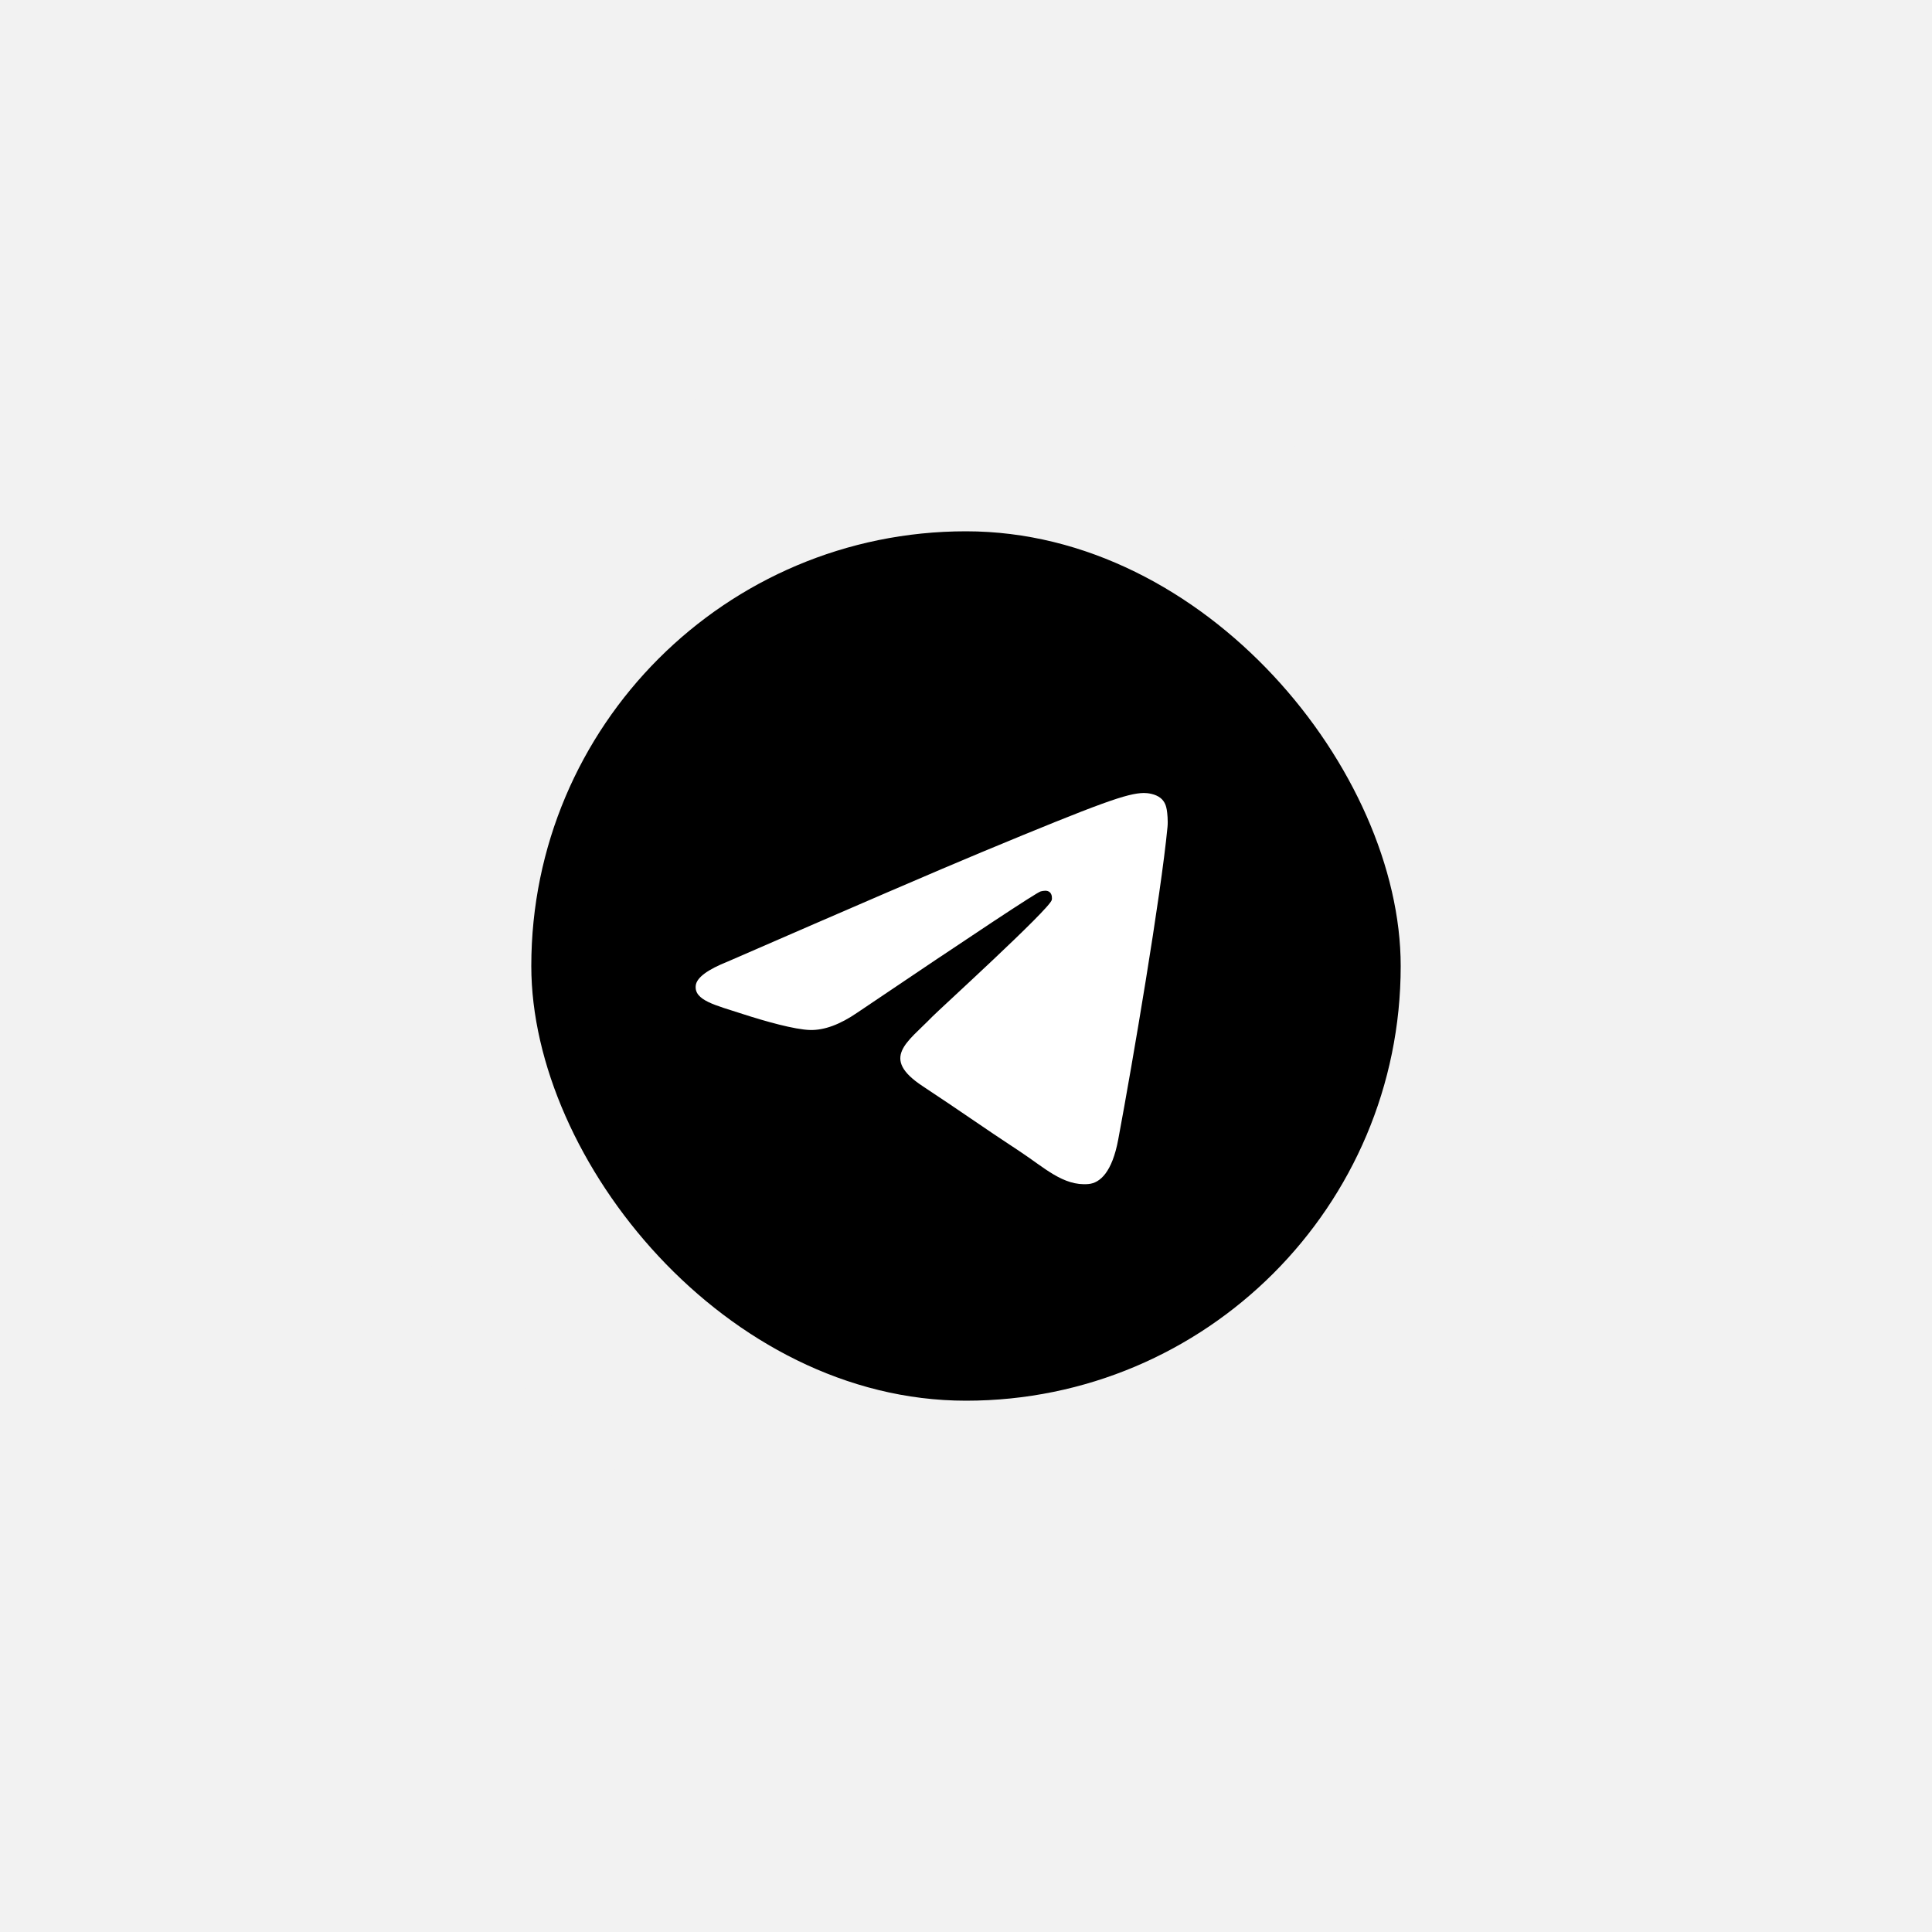
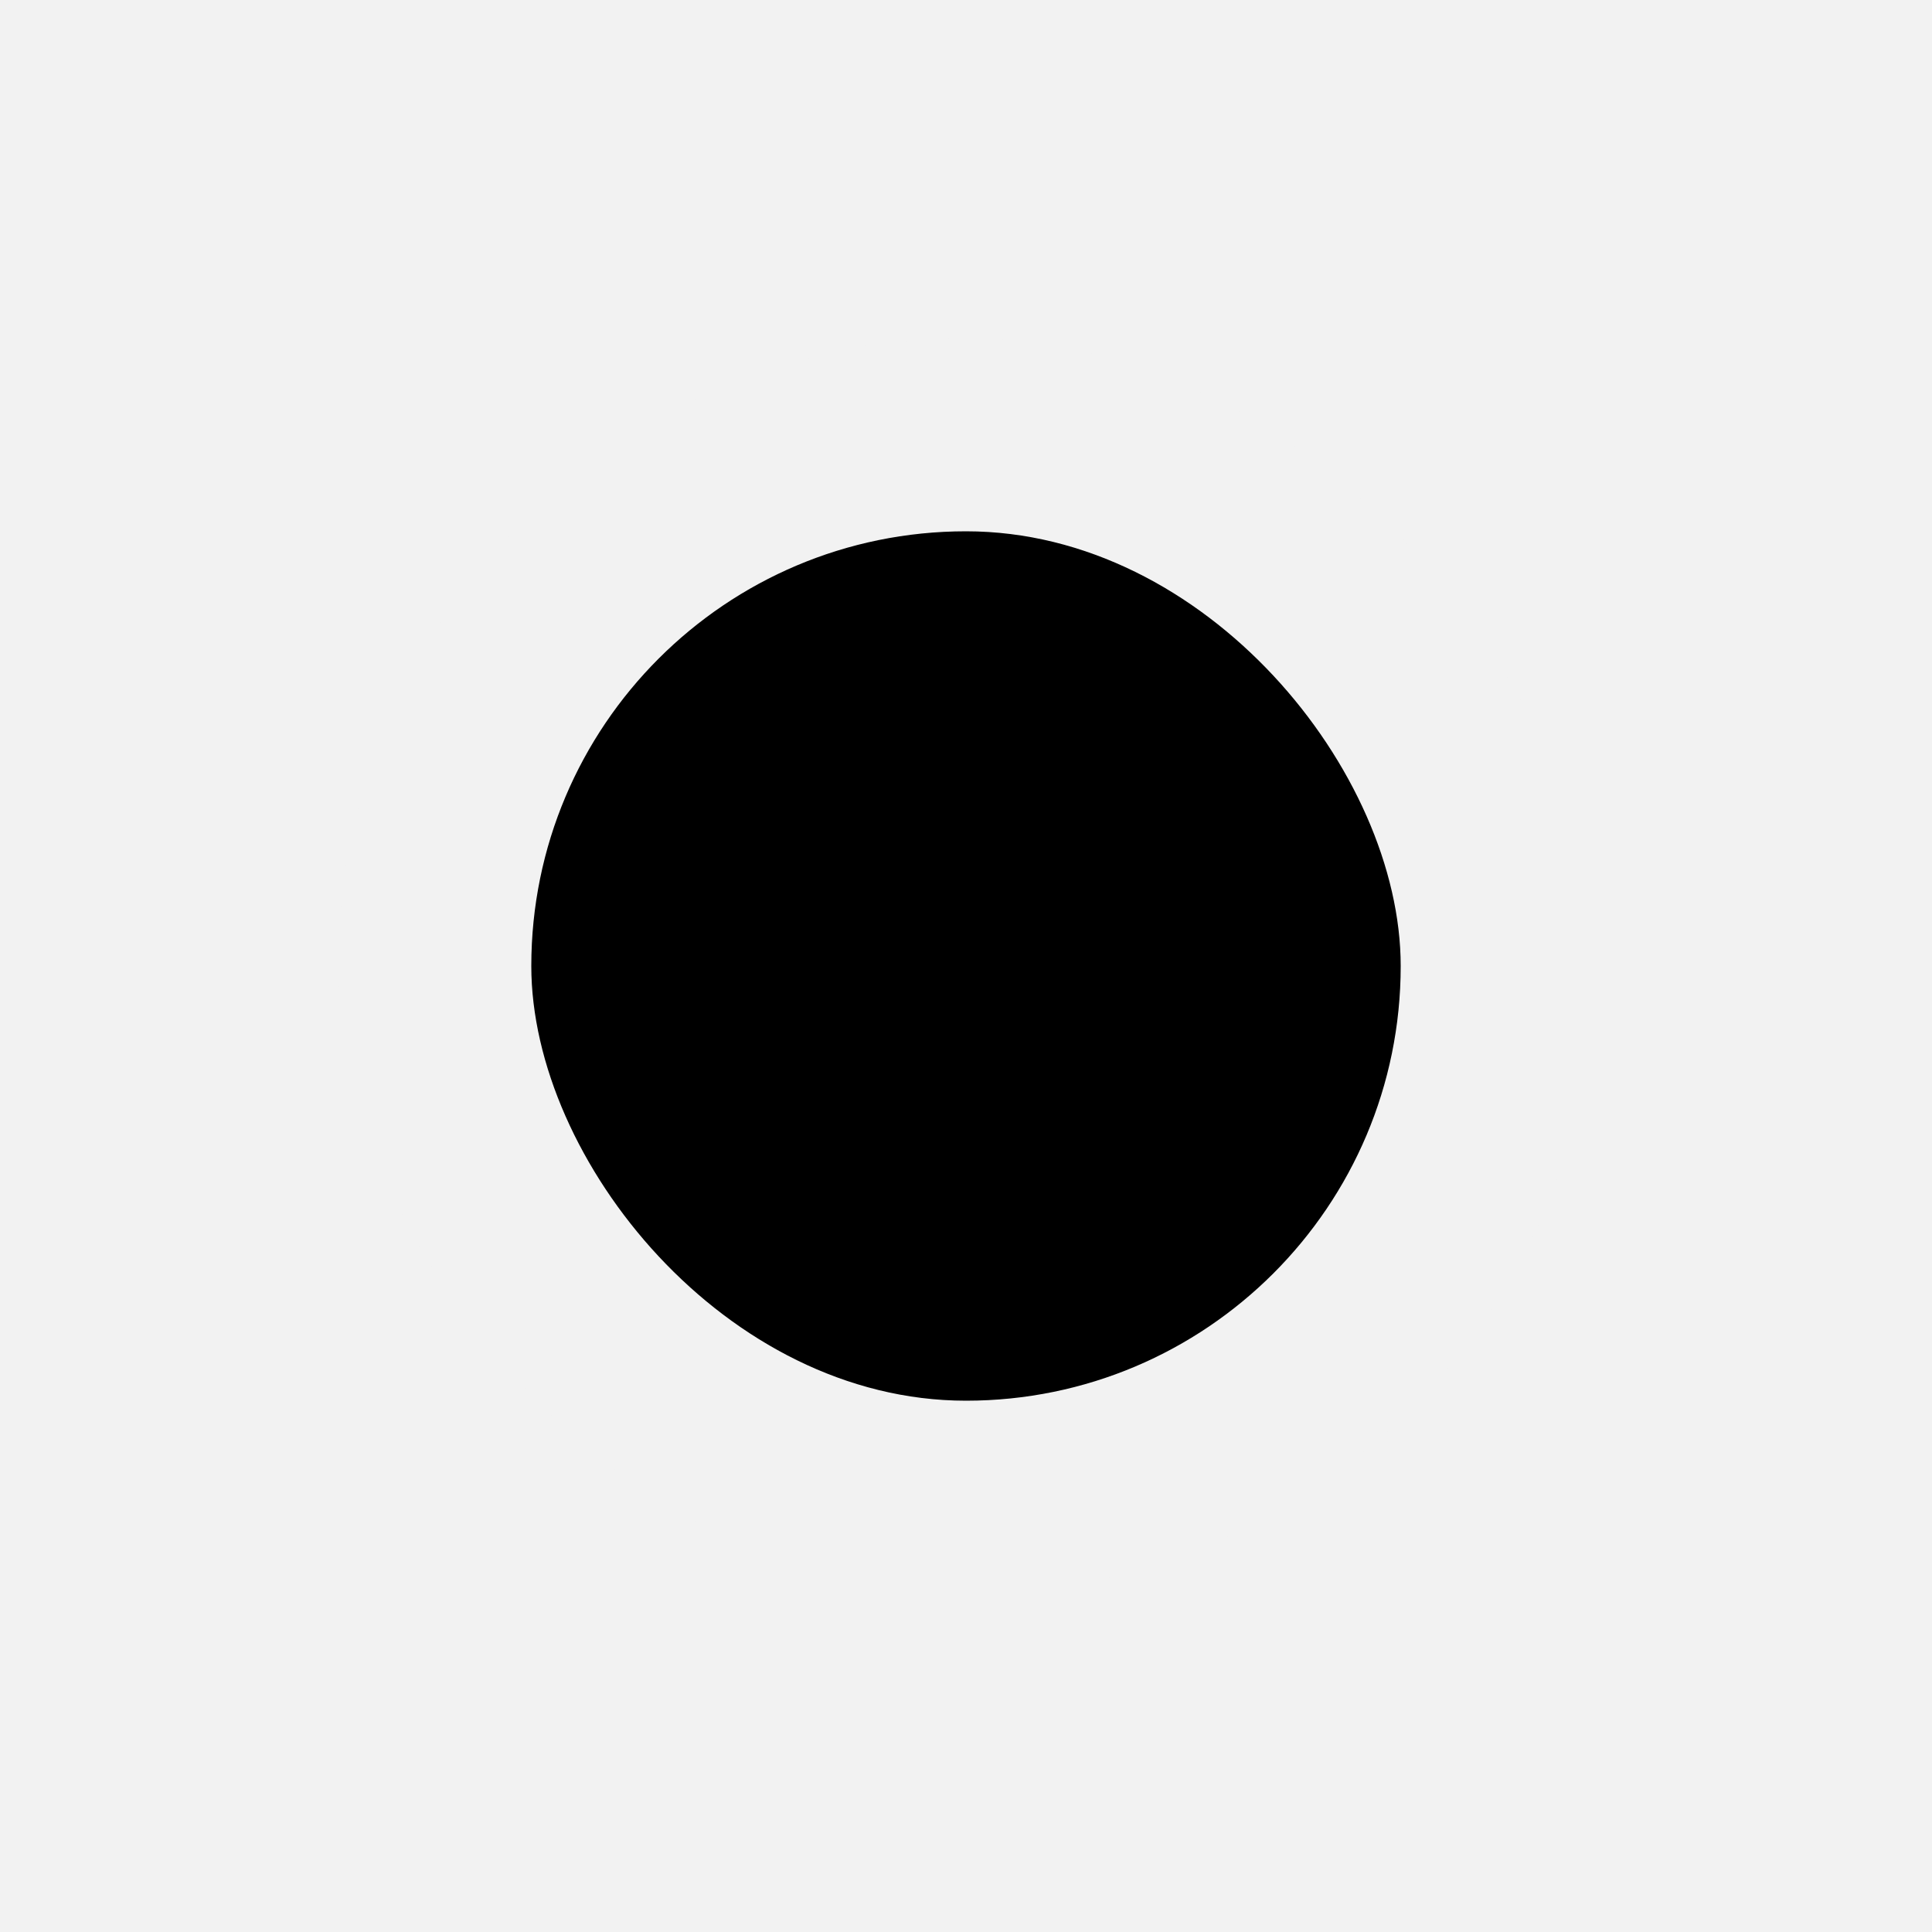
<svg xmlns="http://www.w3.org/2000/svg" width="40" height="40" viewBox="0 0 40 40" fill="none">
  <rect width="40" height="40" fill="#F2F2F2" />
  <rect x="10" y="10" width="20" height="20" rx="10" fill="white" />
  <rect x="7" y="7" width="26" height="26" rx="13" fill="#F2F2F2" />
  <rect x="11" y="11" width="18" height="18" rx="9" fill="black" />
-   <path fill-rule="evenodd" clip-rule="evenodd" d="M15.074 19.905C17.698 18.762 19.447 18.008 20.323 17.644C22.822 16.605 23.341 16.424 23.68 16.418C23.754 16.417 23.921 16.435 24.029 16.523C24.12 16.597 24.145 16.696 24.157 16.766C24.169 16.837 24.184 16.996 24.172 17.121C24.036 18.544 23.45 21.997 23.152 23.591C23.026 24.266 22.777 24.492 22.537 24.514C22.014 24.562 21.617 24.169 21.111 23.837C20.319 23.317 19.872 22.994 19.103 22.488C18.214 21.902 18.79 21.58 19.297 21.054C19.429 20.917 21.732 18.822 21.776 18.632C21.782 18.608 21.787 18.52 21.735 18.473C21.682 18.426 21.604 18.442 21.548 18.455C21.469 18.473 20.203 19.309 17.752 20.964C17.393 21.211 17.068 21.331 16.776 21.325C16.455 21.318 15.837 21.143 15.377 20.994C14.813 20.81 14.366 20.713 14.405 20.402C14.425 20.24 14.648 20.074 15.074 19.905Z" fill="white" />
</svg>